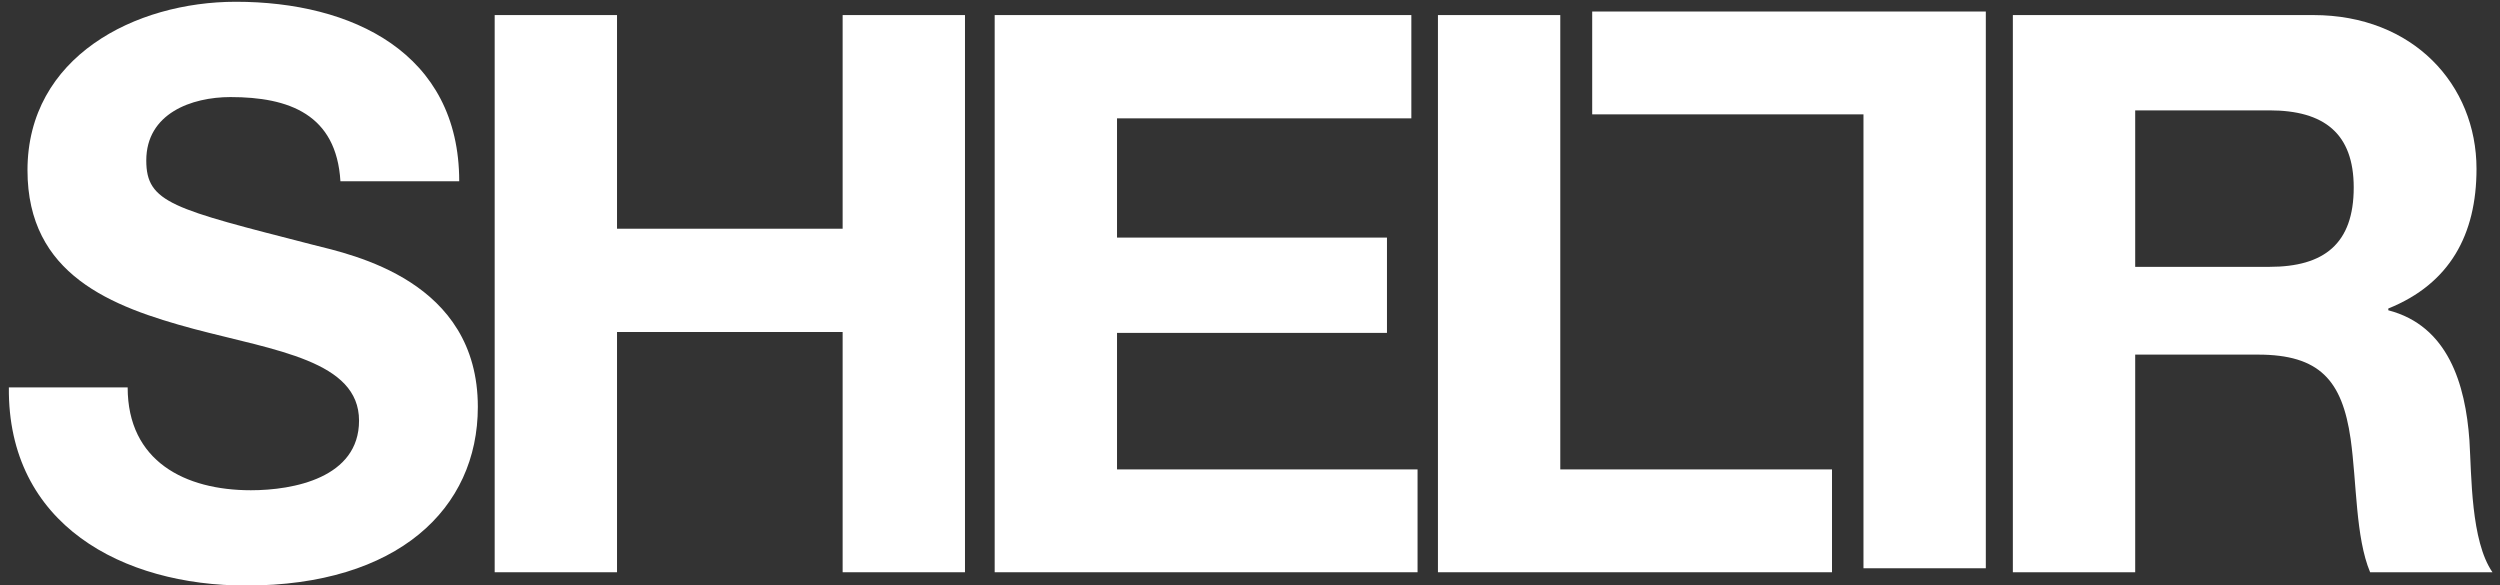
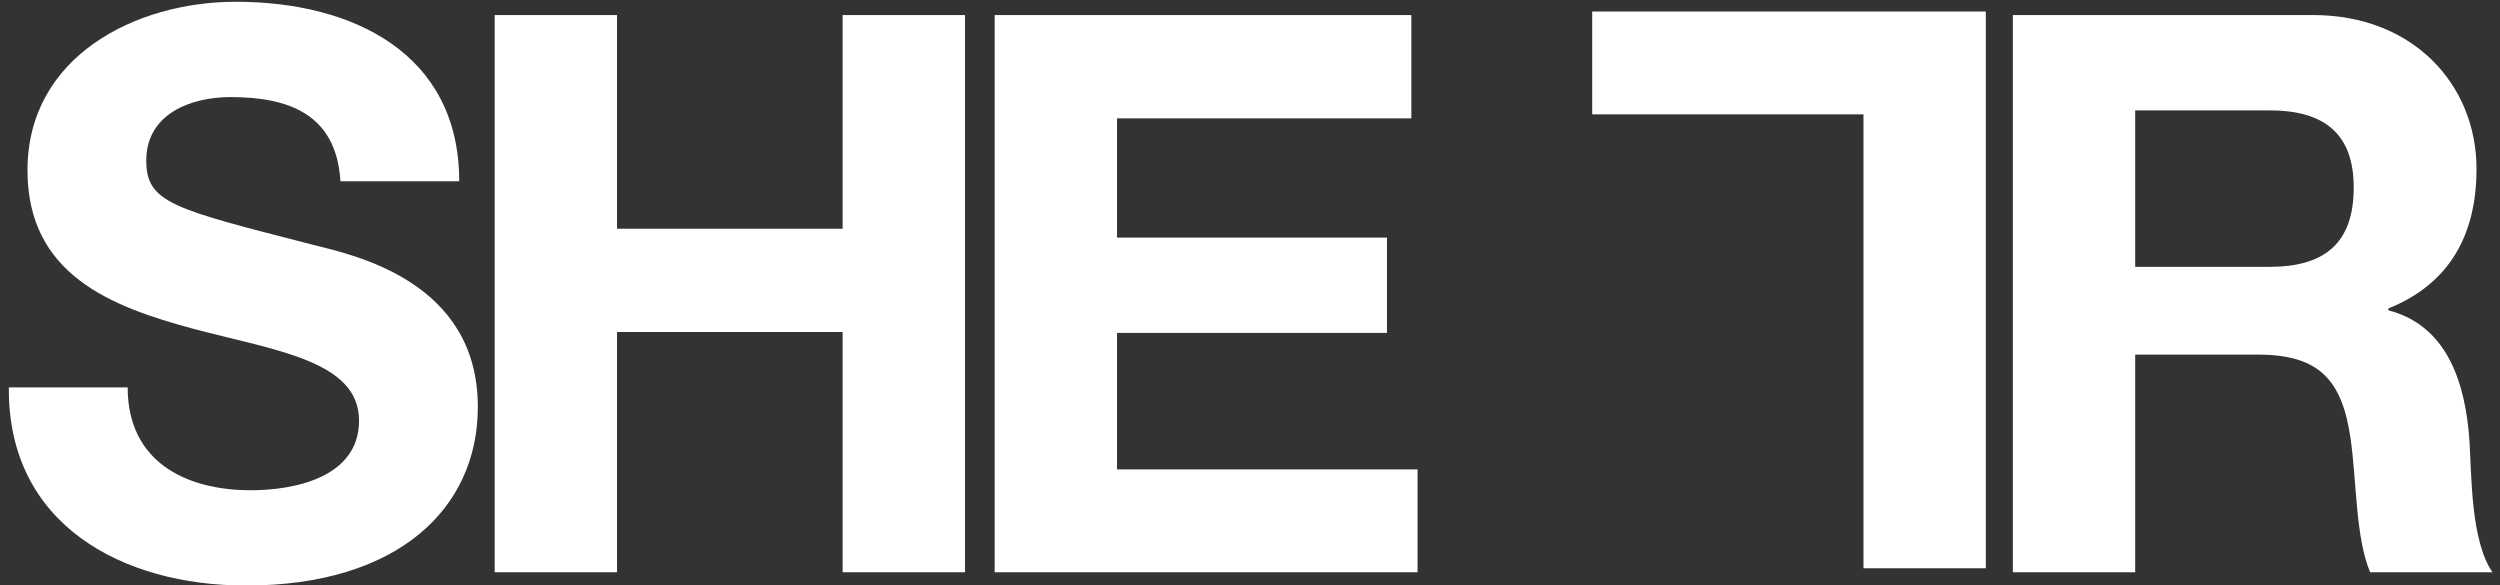
<svg xmlns="http://www.w3.org/2000/svg" version="1.2" viewBox="0 0 564 132" width="564" height="132">
  <rect x="0" y="0" width="564" height="132" fill="#333333" stroke="none" />
  <title>sheltr-ai</title>
  <style>
		.s0 { fill: #ffffff } 
	</style>
  <g id="Layer 1">
    <path id="&lt;Compound Path&gt;" class="s0" d="m28.8 87.4c0 16.7 13 23.2 27.8 23.2 9.6 0 24.4-2.8 24.4-15.7 0-13.5-18.8-15.8-37.3-20.7-18.6-5-37.5-12.2-37.5-35.8 0-25.6 24.3-38 47-38 26.2 0 50.4 11.5 50.4 40.5h-26.8c-0.9-15.1-11.6-19-24.8-19-8.8 0-19 3.7-19 14.3 0 9.6 6 10.9 37.5 19 9.1 2.3 37.3 8.1 37.3 36.6 0 23-18.1 40.3-52.3 40.3-27.8 0-53.8-13.7-53.5-44.7z" />
    <path id="&lt;Compound Path&gt;" class="s0" d="m111.6 3.4h27.6v48.2h50.9v-48.2h27.6v125.7h-27.6v-54.2h-50.9v54.2h-27.6z" />
    <path id="&lt;Compound Path&gt;" class="s0" d="m224.4 3.4h94v23.3h-66.4v26.9h60.9v21.5h-60.9v30.8h67.8v23.2h-95.4z" />
-     <path id="&lt;Compound Path&gt;" class="s0" d="m324.4 3.4h27.6v102.5h61.3v23.2h-88.9z" />
    <path id="&lt;Compound Path&gt;" fill-rule="evenodd" class="s0" d="m454.1 3.4h67.8c22.5 0 36.8 15.7 36.8 34.7 0 14.8-6 25.9-19.9 31.5v0.4c13.5 3.5 17.4 16.7 18.3 29.3 0.5 8 0.3 22.7 5.2 29.8h-27.6c-3.3-7.9-3-20.1-4.4-30.1-1.9-13.2-7-19-20.9-19h-27.7v49.1h-27.6zm27.6 56.8h30.3c12.3 0 19-5.2 19-17.9 0-12.2-6.7-17.4-19-17.4h-30.3z" />
    <path id="&lt;Compound Path&gt;" class="s0" d="m448 128.2h-27.6v-102.4h-61.2v-23.2h88.8z" />
  </g>
</svg>